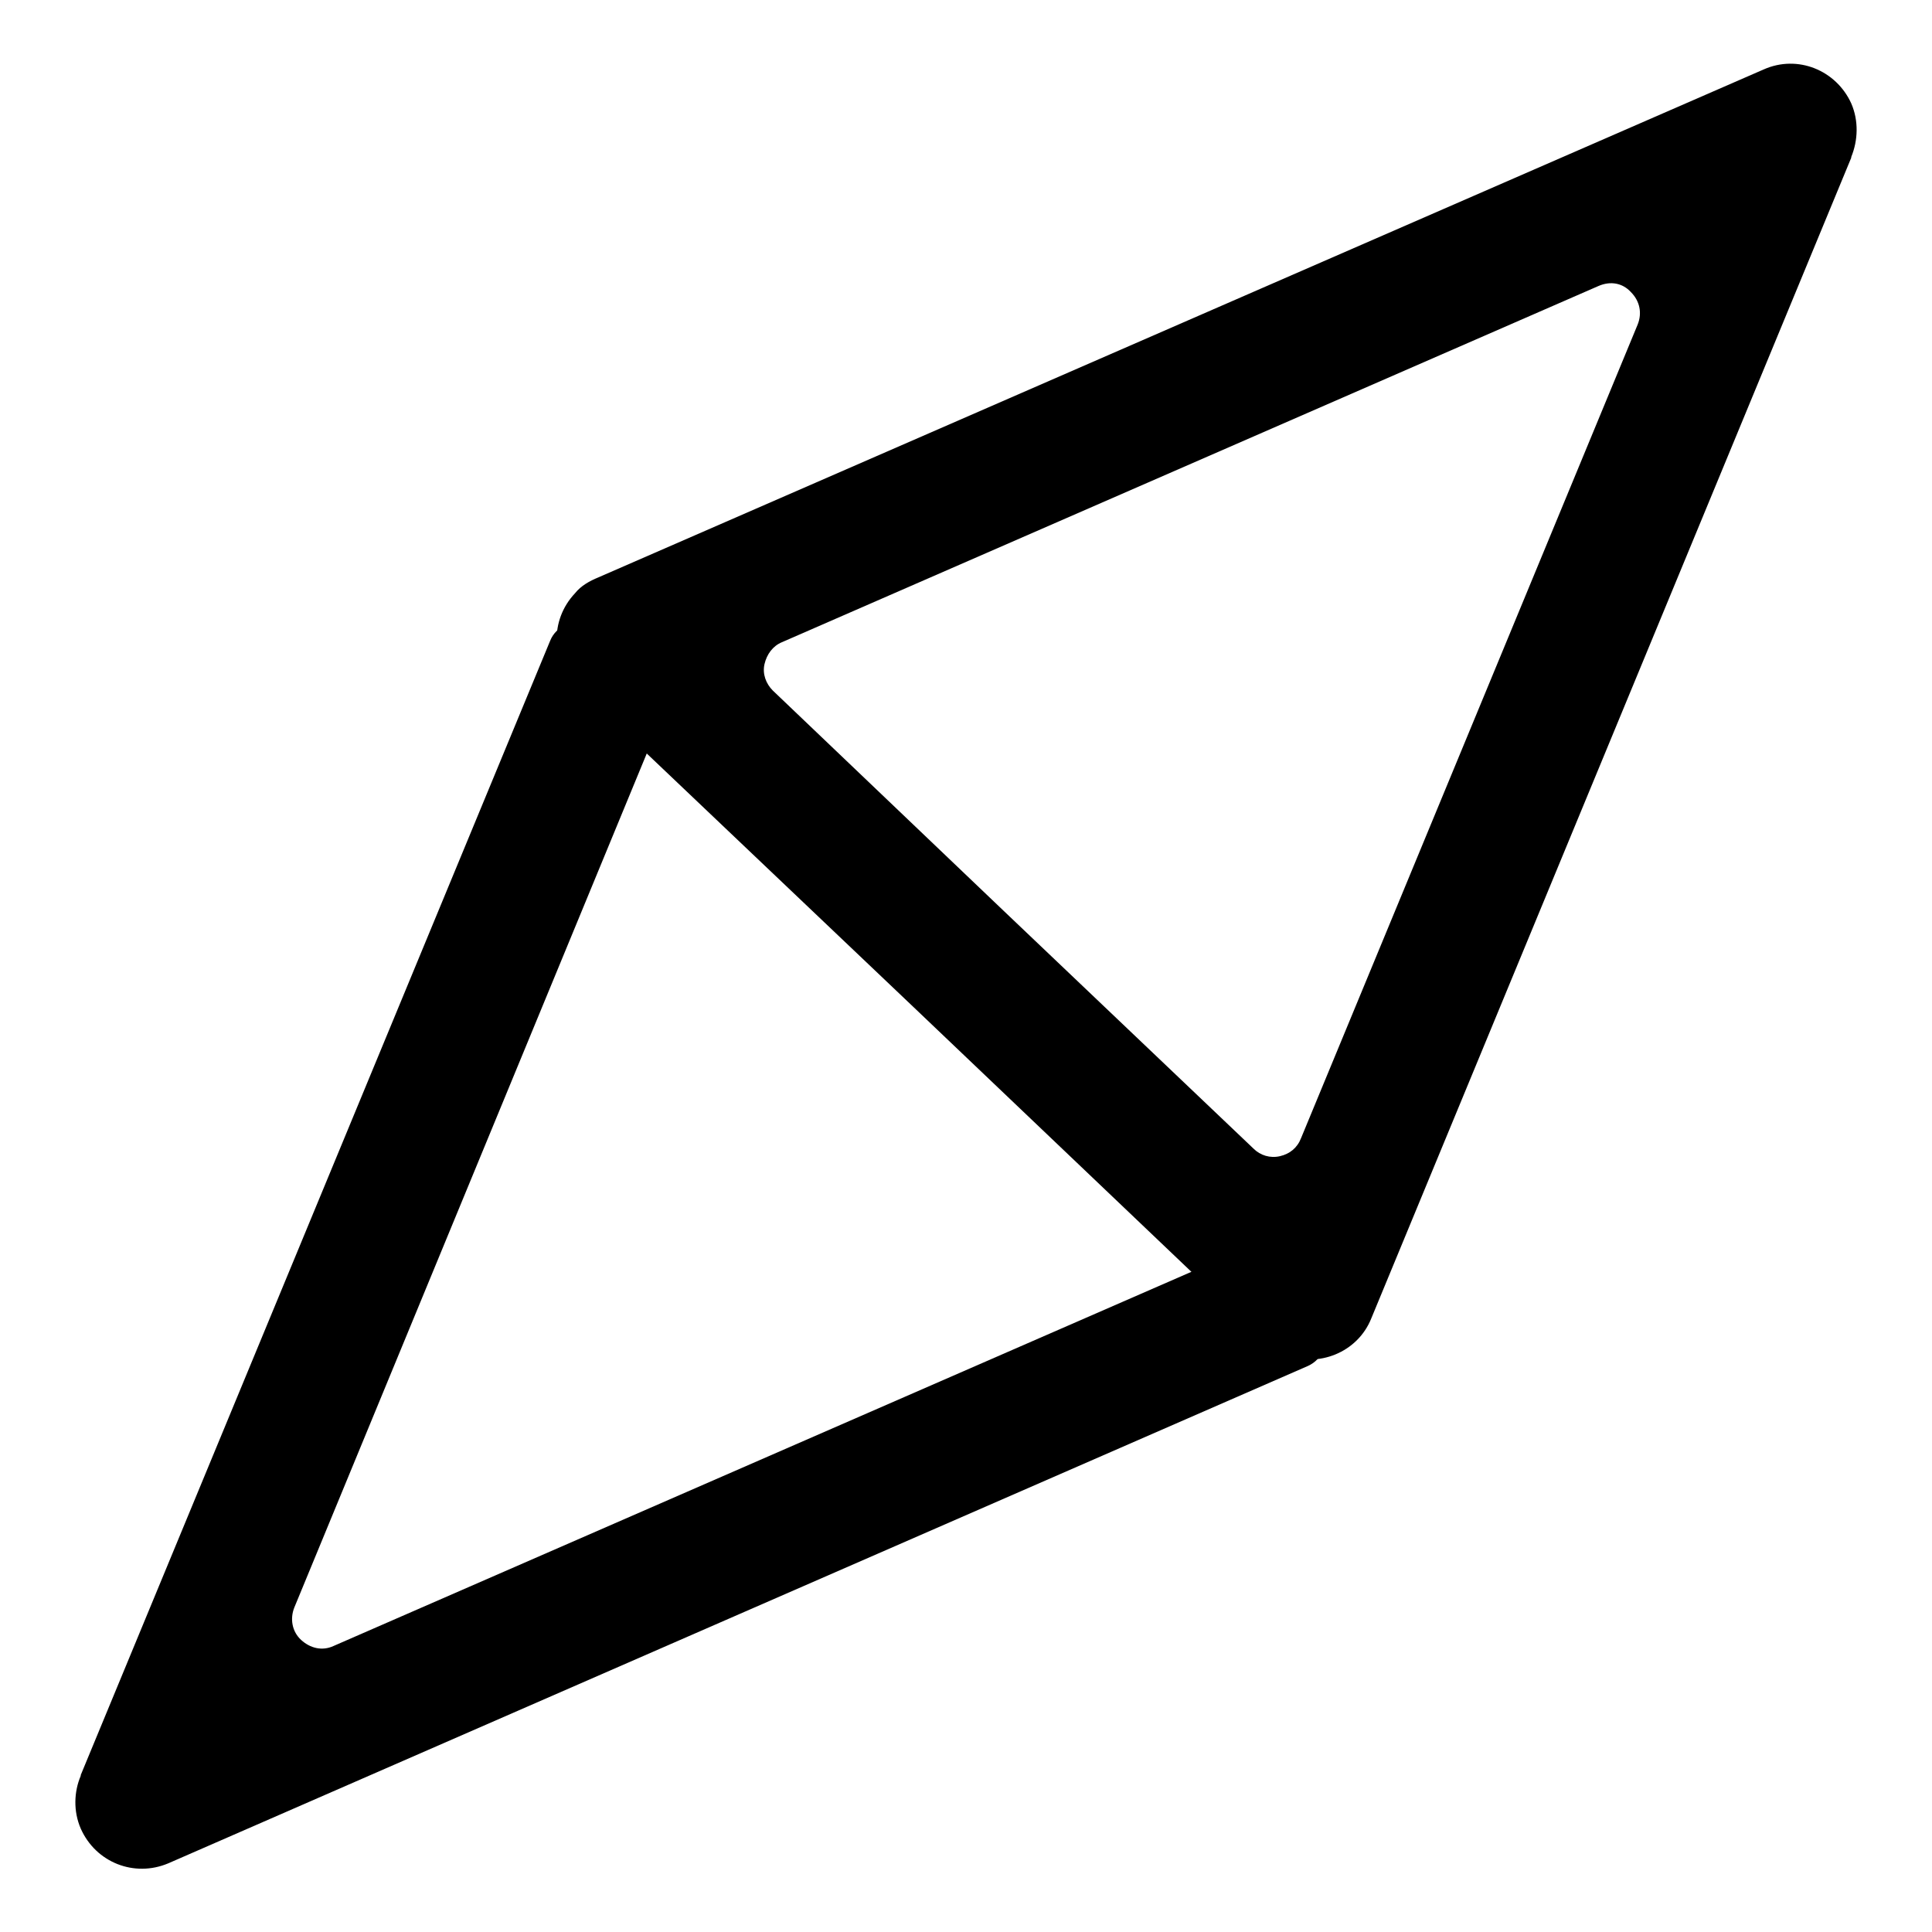
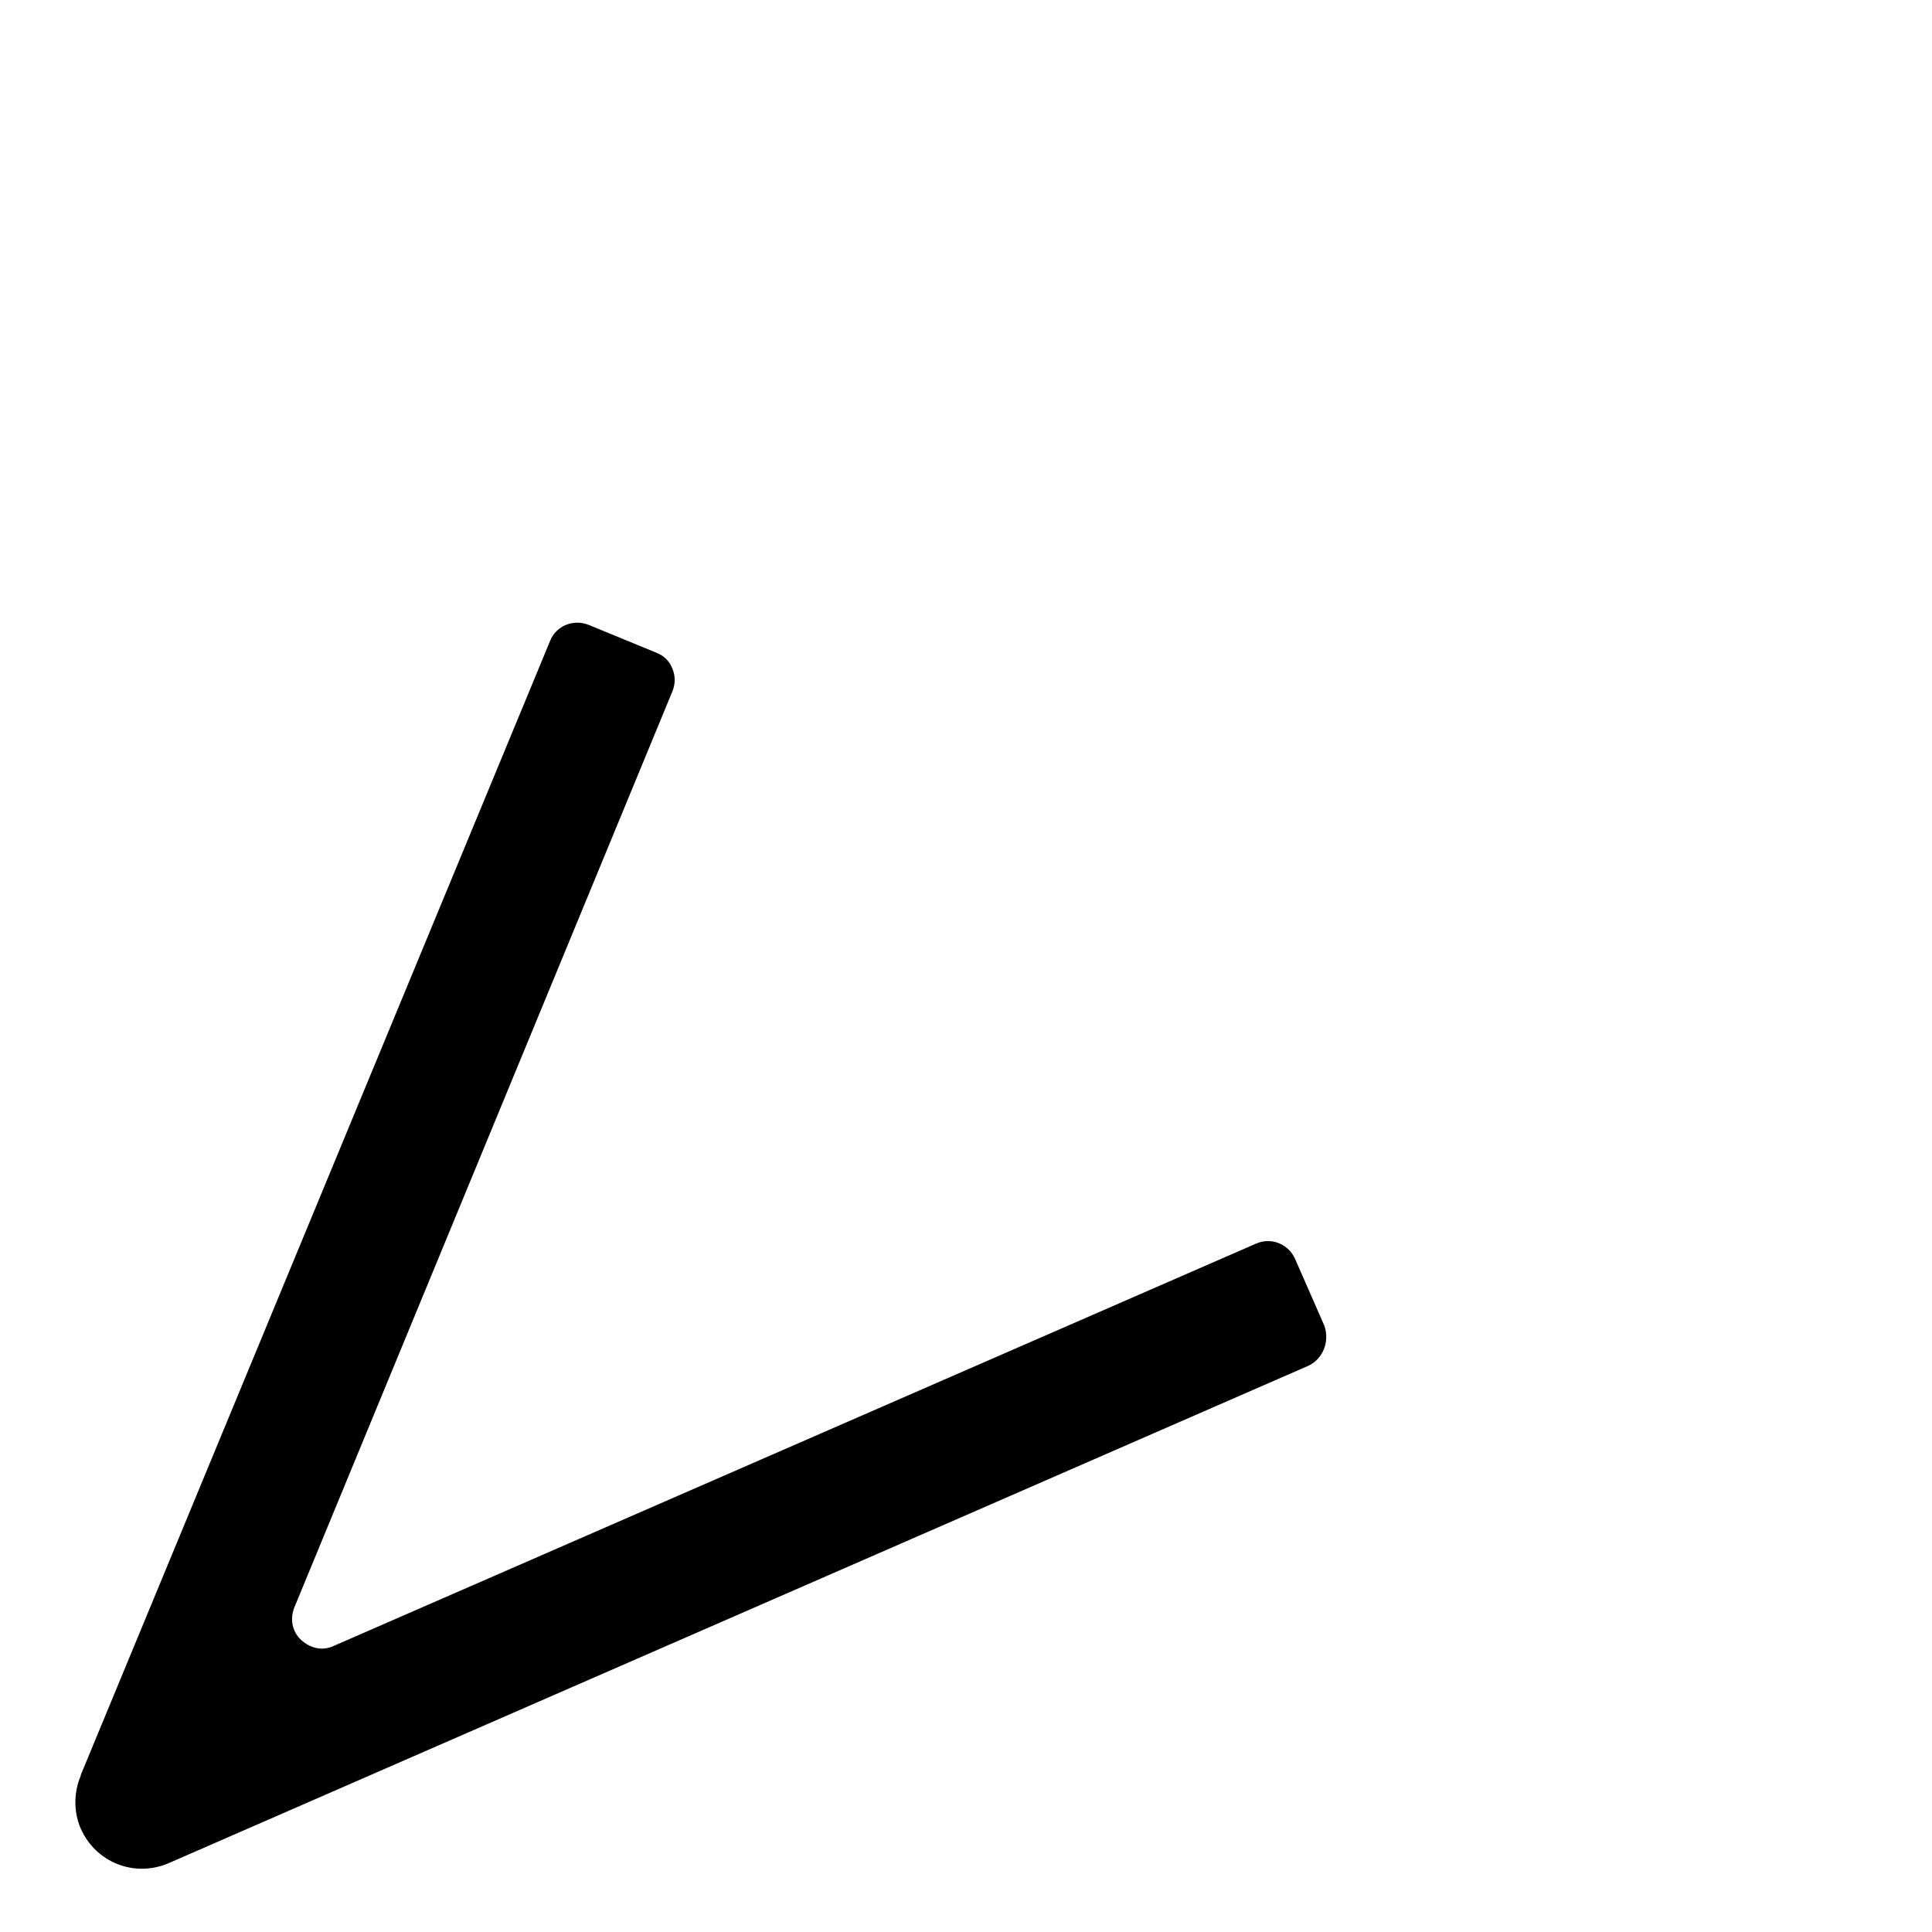
<svg xmlns="http://www.w3.org/2000/svg" version="1.1" x="0px" y="0px" viewBox="0 0 256 256" enable-background="new 0 0 256 256" xml:space="preserve">
  <g>
-     <path fill="#000000" d="M79.3,76.5L233.7,9.2c4.5-2,9.6,0.1,11.6,4.5c1,2.3,0.9,4.9,0,7.1c0,0,0,0,0,0.1l-63.6,153.8 c-1.8,4.5-7,6.6-11.5,4.8c-1-0.4-2-1.1-2.7-1.8l-46.5-44.3L76.5,91.1c-3.5-3.4-3.7-8.9-0.3-12.5C77,77.6,78.1,77,79.3,76.5 C79.3,76.5,79.3,76.5,79.3,76.5z M211.8,37.9L103.6,85.1c-1.2,0.5-2,1.6-2.3,2.9s0.2,2.6,1.1,3.5l30.6,29.2l33.1,31.5 c0.9,0.9,2.2,1.3,3.5,1c1.3-0.3,2.3-1.1,2.8-2.4L217,43c0.6-1.5,0.3-3.1-0.9-4.3C215,37.5,213.4,37.2,211.8,37.9z" />
    <path fill="#000000" d="M173.3,181l-151,65.9c-4.5,1.9-9.6-0.1-11.6-4.6c-1-2.3-0.9-4.9,0-7c0,0,0-0.1,0-0.1L72.9,84.9 c0.8-2,3.1-2.9,5.1-2.1l9,3.7c1,0.4,1.7,1.1,2.1,2.1c0.4,1,0.4,2,0,3L39,213c-0.6,1.5-0.3,3.2,0.9,4.3s2.8,1.5,4.3,0.8l122.2-53.3 c2-0.9,4.3,0,5.2,2l3.9,8.9C176.2,177.8,175.3,180.1,173.3,181L173.3,181z" />
  </g>
</svg>